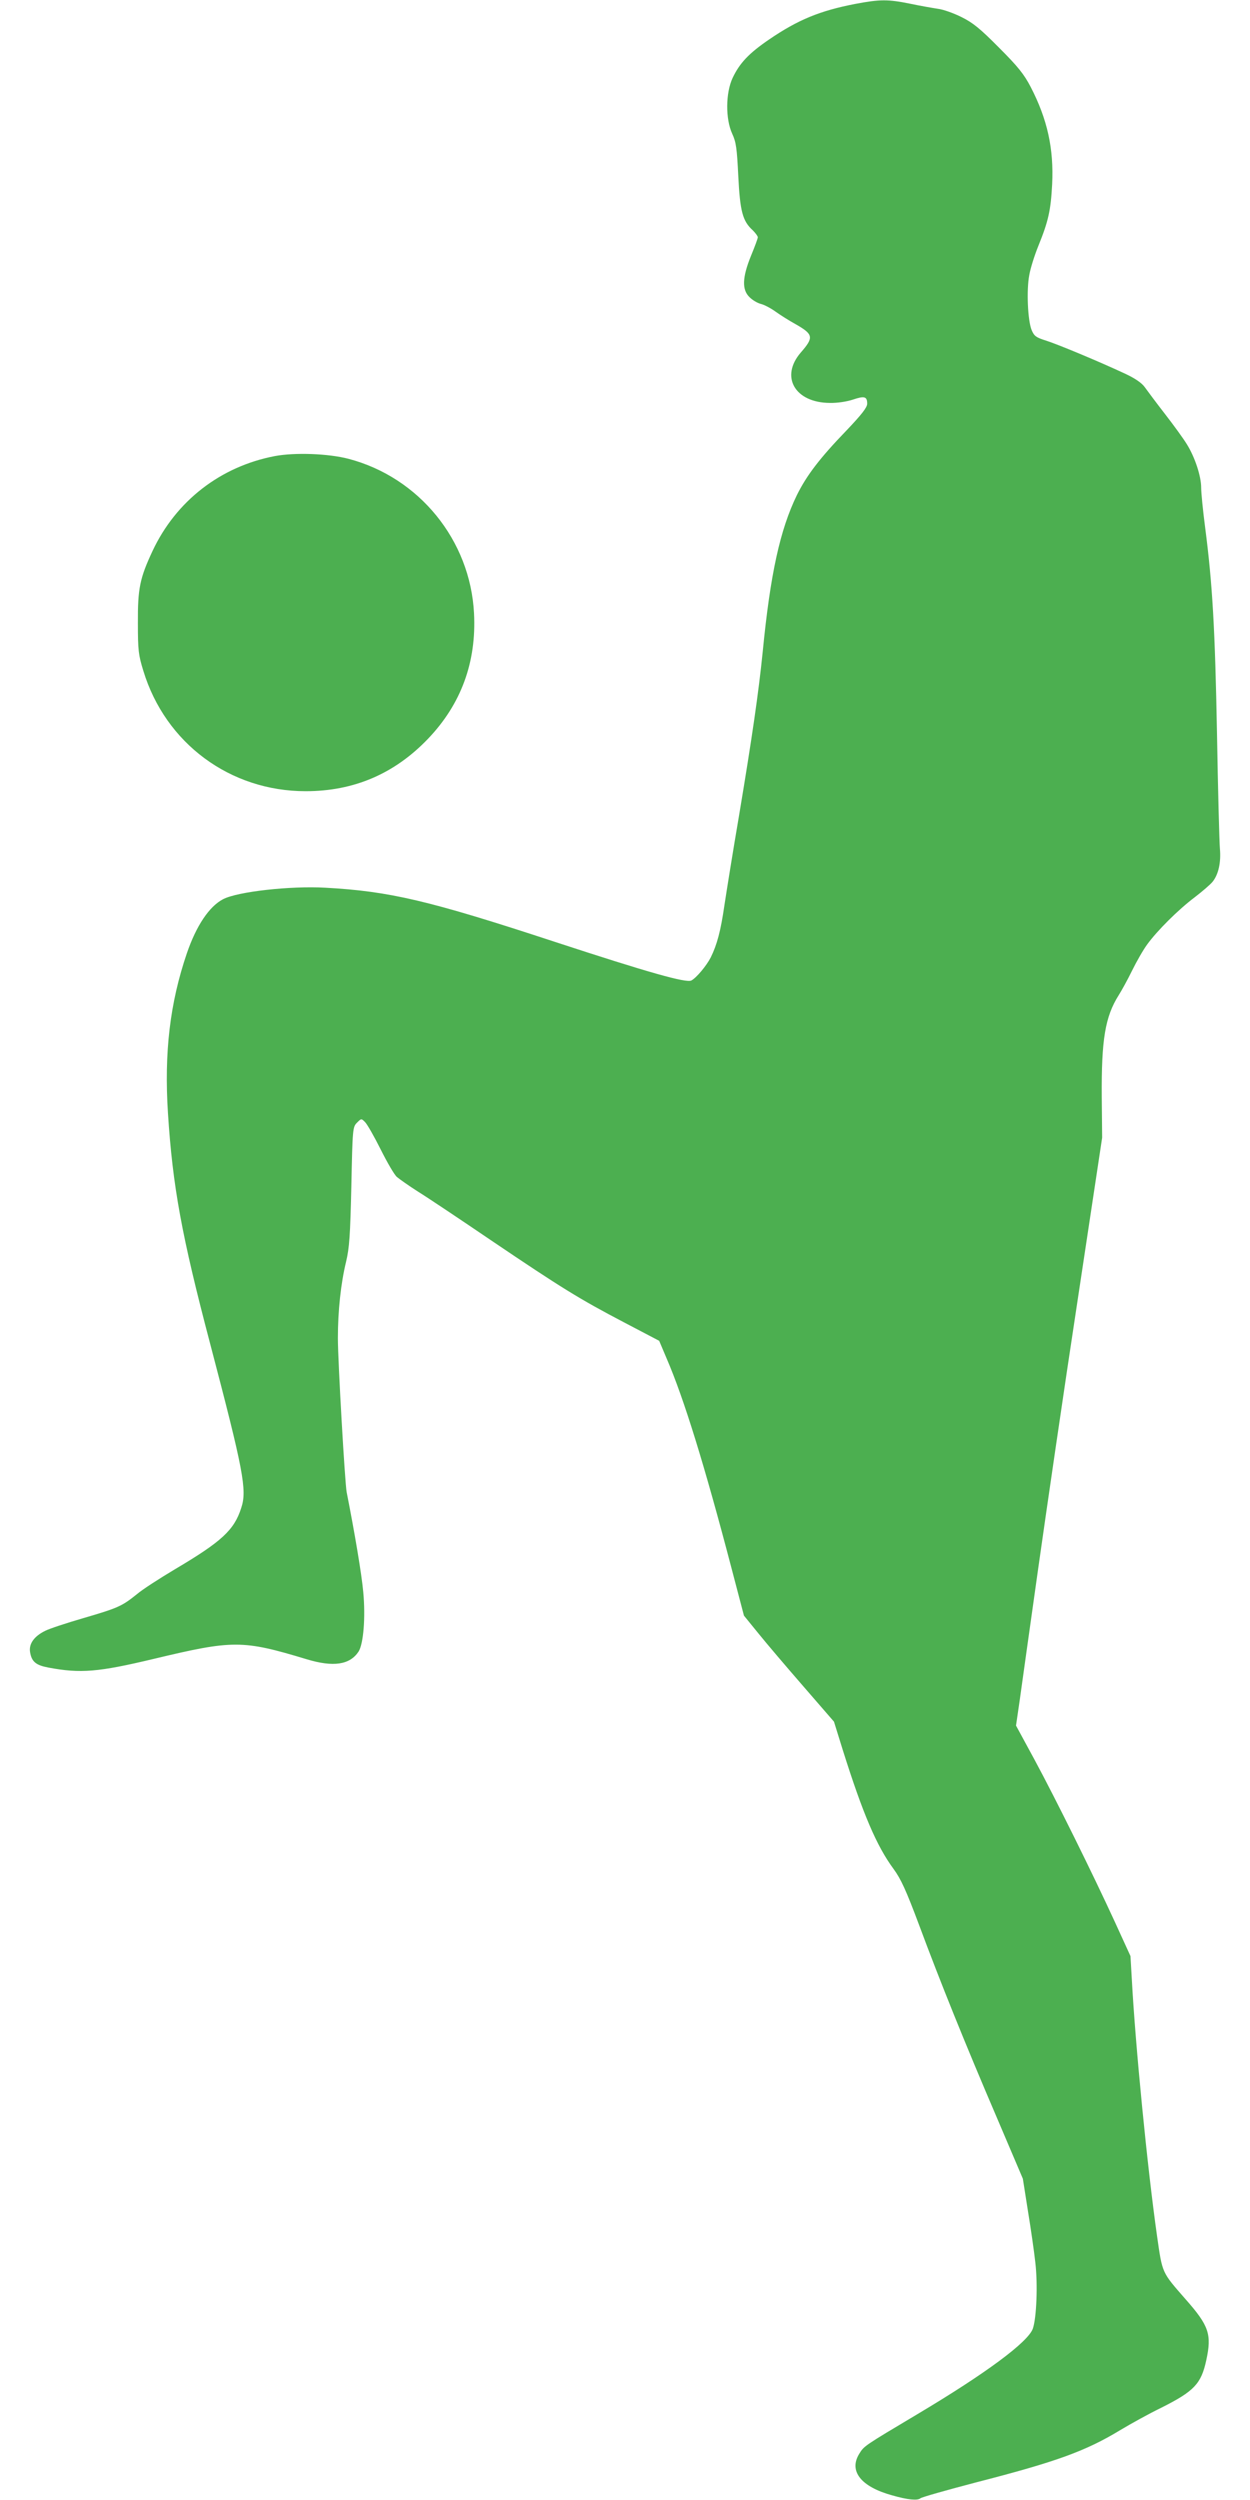
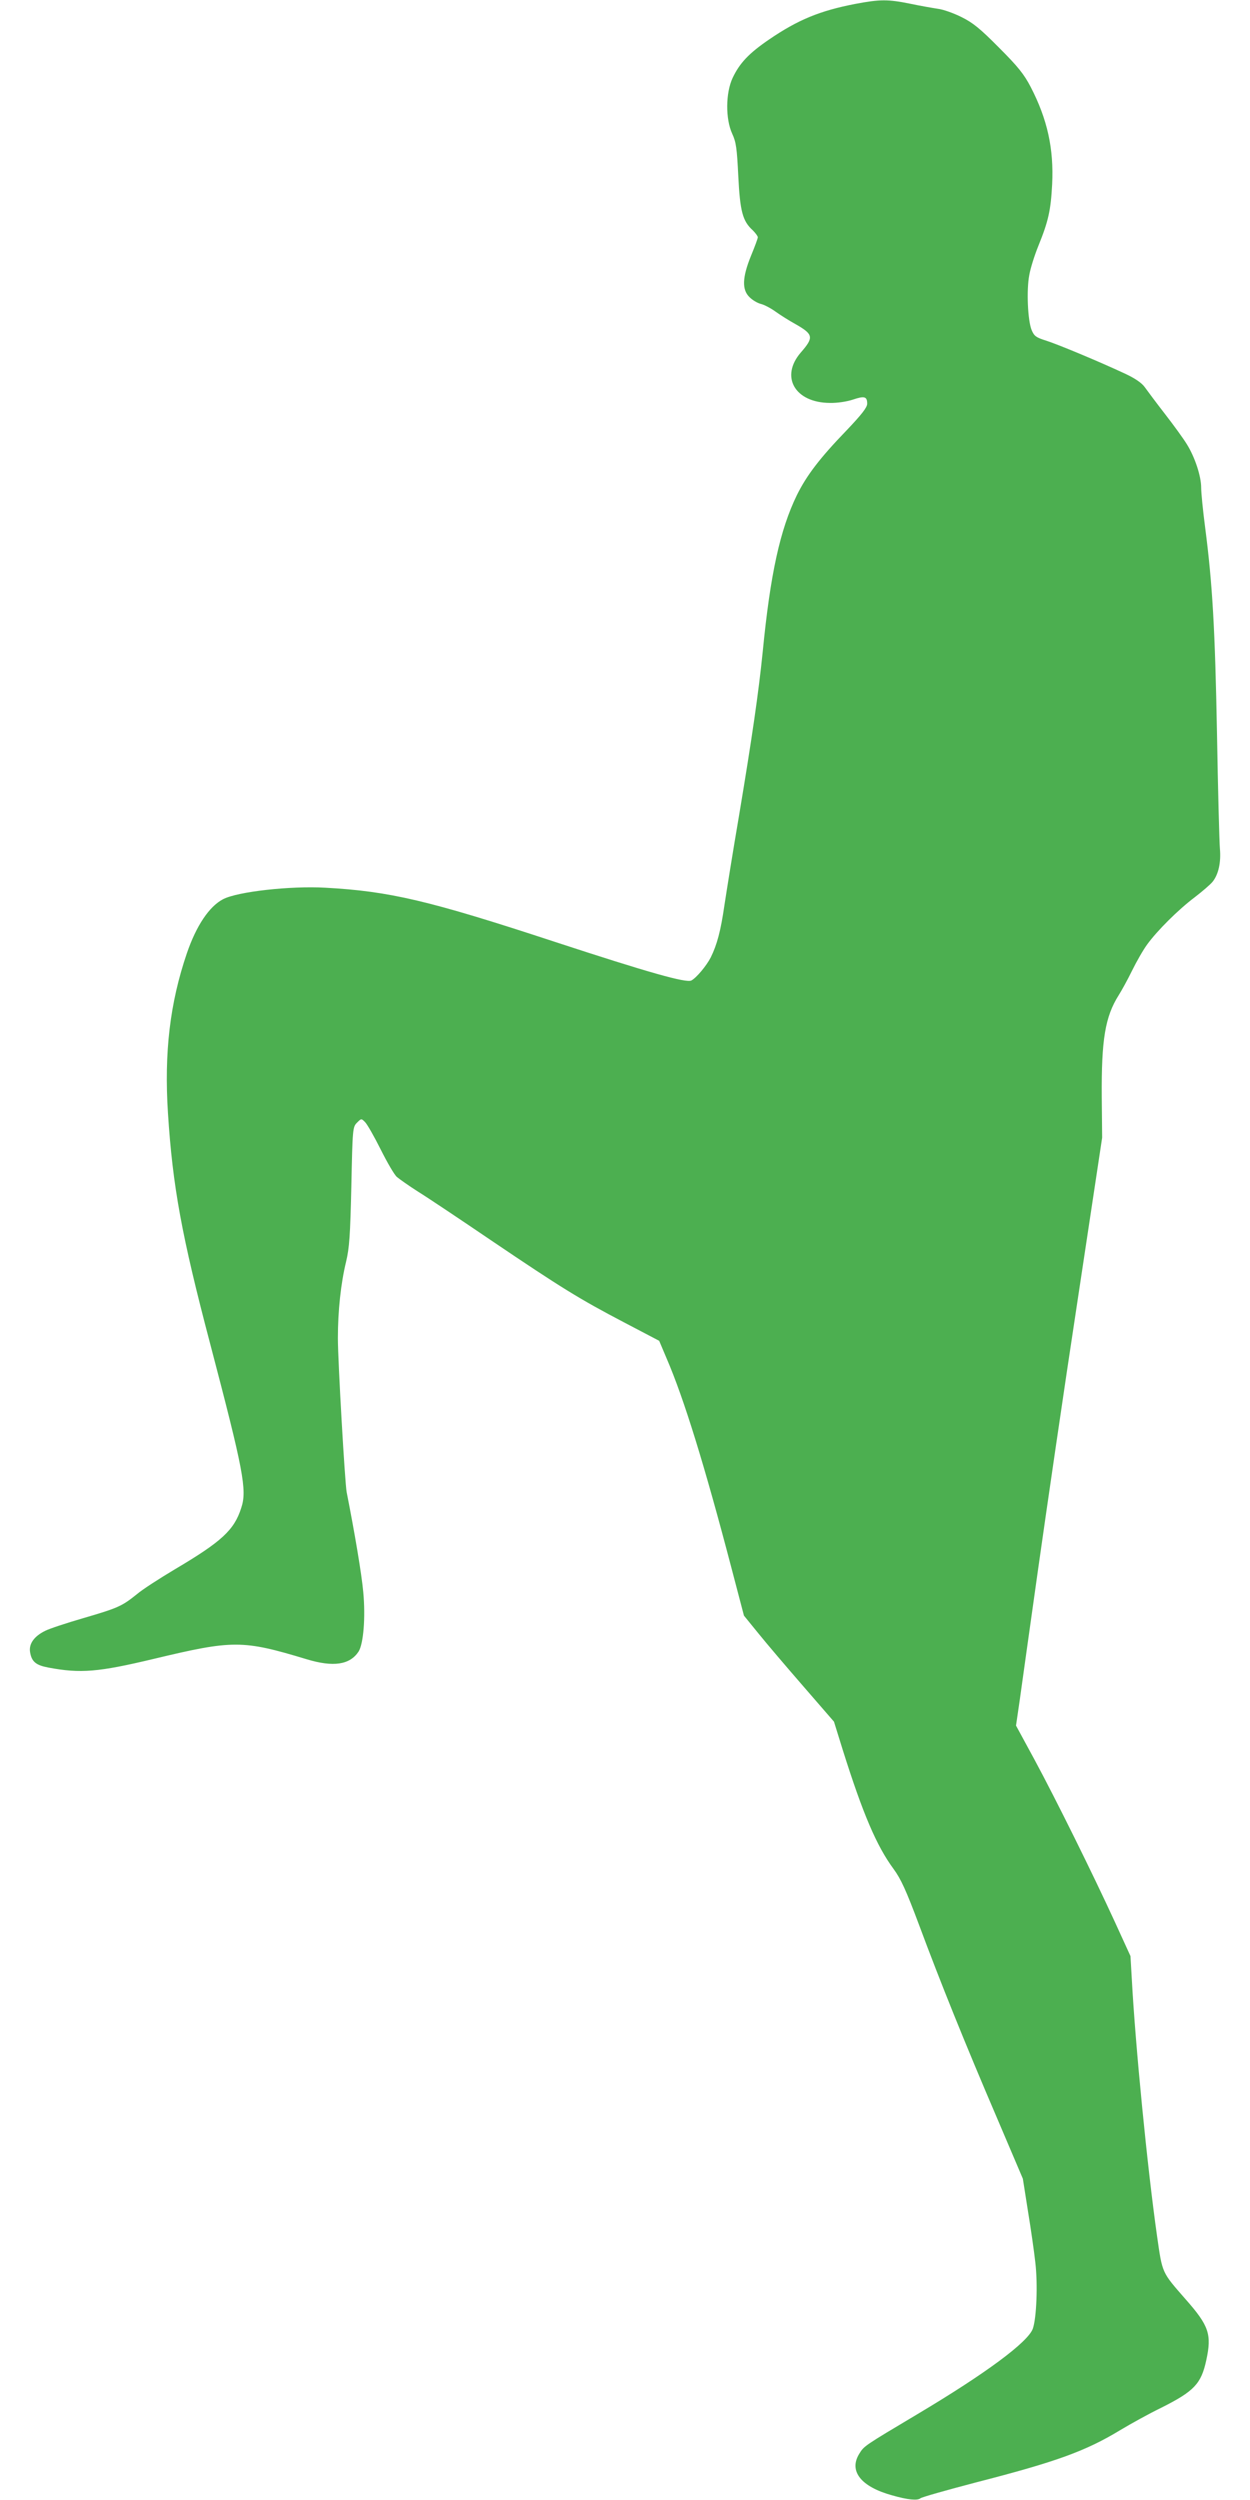
<svg xmlns="http://www.w3.org/2000/svg" version="1.0" width="640pt" height="1280pt" viewBox="0 0 640 1280" preserveAspectRatio="xMidYMid meet">
  <g transform="translate(0,1280) scale(0.1,-0.1)" fill="#4caf50" stroke="none">
    <path d="M4379 12780 c-181 -35 -293 -81 -441 -182 -104 -71 -151 -121 -187 -197 -36 -77 -37 -210 -2 -286 20 -43 24 -74 31 -216 9 -181 22 -231 74 -278 14 -14 26 -30 26 -36 0 -6 -16 -49 -35 -95 -45 -111 -47 -174 -7 -212 15 -15 41 -30 57 -34 17 -4 50 -21 75 -39 25 -18 71 -47 102 -64 93 -53 96 -68 28 -146 -107 -124 -30 -257 149 -258 38 -1 88 7 118 17 59 20 73 16 73 -21 0 -19 -28 -55 -107 -138 -136 -141 -203 -229 -253 -330 -86 -177 -136 -403 -175 -803 -21 -207 -54 -436 -121 -837 -31 -181 -64 -388 -75 -460 -19 -132 -38 -202 -70 -267 -22 -43 -73 -104 -99 -118 -26 -14 -218 40 -703 199 -642 211 -843 258 -1172 276 -178 10 -449 -20 -523 -59 -71 -37 -137 -136 -185 -276 -87 -255 -117 -509 -97 -820 24 -374 70 -626 216 -1180 170 -648 190 -749 159 -841 -36 -113 -100 -172 -340 -314 -77 -46 -166 -103 -195 -128 -76 -61 -96 -70 -274 -122 -86 -25 -174 -54 -195 -65 -57 -28 -84 -67 -77 -109 8 -49 30 -67 94 -79 165 -31 256 -23 537 44 409 98 456 98 784 -1 138 -42 222 -29 267 39 25 40 36 174 24 304 -8 91 -44 304 -85 512 -9 45 -45 673 -45 788 0 140 15 281 42 392 17 72 21 132 27 387 6 296 7 303 29 325 22 22 22 22 41 3 11 -11 47 -74 80 -140 33 -66 70 -130 83 -141 13 -11 61 -45 108 -75 47 -29 216 -142 375 -250 361 -244 452 -300 679 -419 l181 -95 38 -90 c89 -206 195 -550 332 -1073 l64 -244 74 -91 c41 -51 145 -173 231 -272 l156 -180 45 -145 c103 -327 173 -491 260 -609 38 -52 64 -109 130 -285 108 -291 237 -611 400 -991 l132 -310 26 -165 c15 -91 32 -210 38 -265 13 -112 6 -284 -13 -338 -25 -69 -241 -229 -590 -437 -275 -164 -274 -163 -299 -204 -54 -88 9 -168 168 -212 80 -23 131 -28 146 -15 8 6 135 42 284 81 412 106 561 160 739 268 55 33 149 85 211 115 167 84 203 122 229 242 29 133 14 177 -105 312 -124 142 -119 131 -147 325 -50 353 -111 977 -129 1313 l-7 120 -80 175 c-113 246 -300 624 -411 830 l-95 175 19 130 c10 72 52 373 94 670 42 297 132 916 202 1375 l126 835 -2 209 c-2 293 17 410 87 521 14 22 45 78 68 125 23 47 58 108 78 135 51 70 158 177 243 241 39 30 81 66 92 80 30 38 43 99 37 168 -3 34 -10 300 -15 591 -10 535 -23 765 -61 1057 -11 84 -20 175 -20 201 0 59 -32 156 -73 222 -17 28 -67 97 -112 155 -45 58 -91 120 -104 138 -15 21 -48 44 -99 68 -137 64 -346 151 -406 170 -51 16 -61 23 -74 54 -20 49 -27 205 -12 282 6 35 27 101 46 148 52 128 64 183 71 316 9 182 -24 333 -110 499 -34 65 -64 103 -162 201 -97 98 -134 128 -193 157 -40 20 -94 39 -120 42 -26 4 -90 15 -142 26 -113 23 -155 23 -281 -1z" />
-     <path d="M1408 10465 c-279 -53 -507 -230 -627 -486 -65 -139 -76 -192 -75 -369 0 -140 3 -164 28 -245 113 -371 444 -616 831 -616 247 0 455 89 627 269 169 177 248 392 235 642 -19 374 -281 696 -643 791 -104 27 -274 33 -376 14z" />
  </g>
</svg>